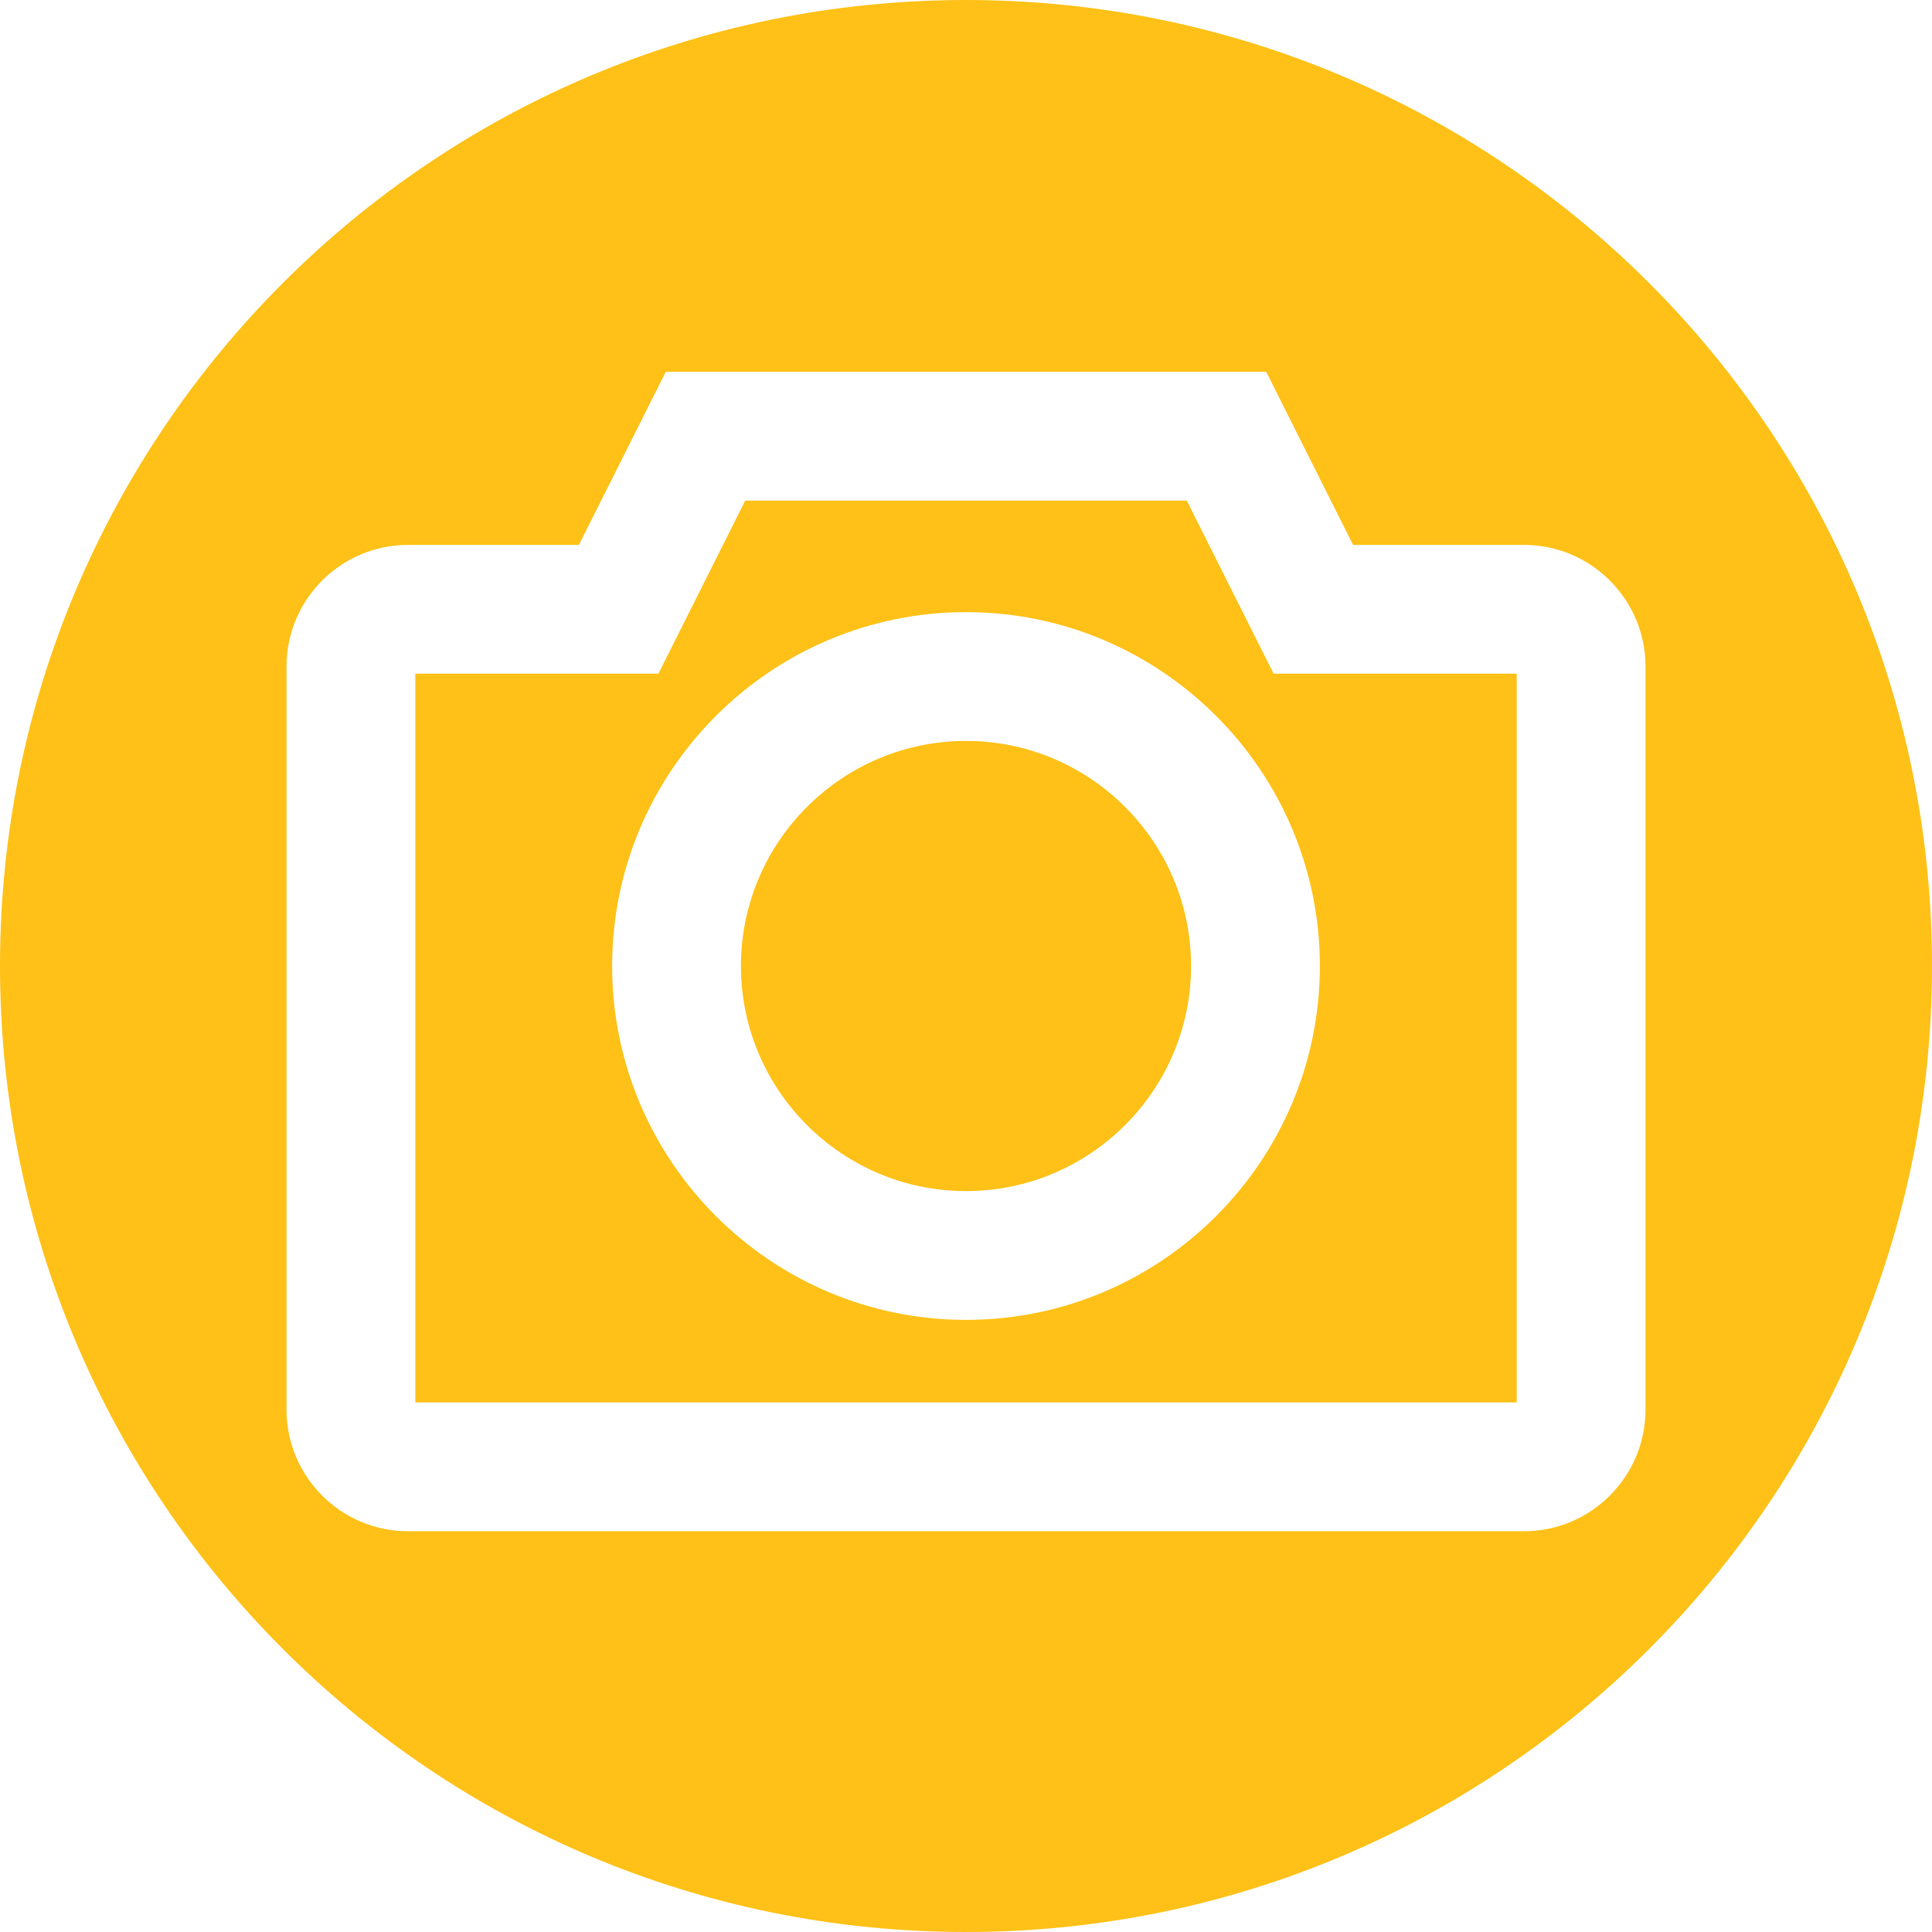
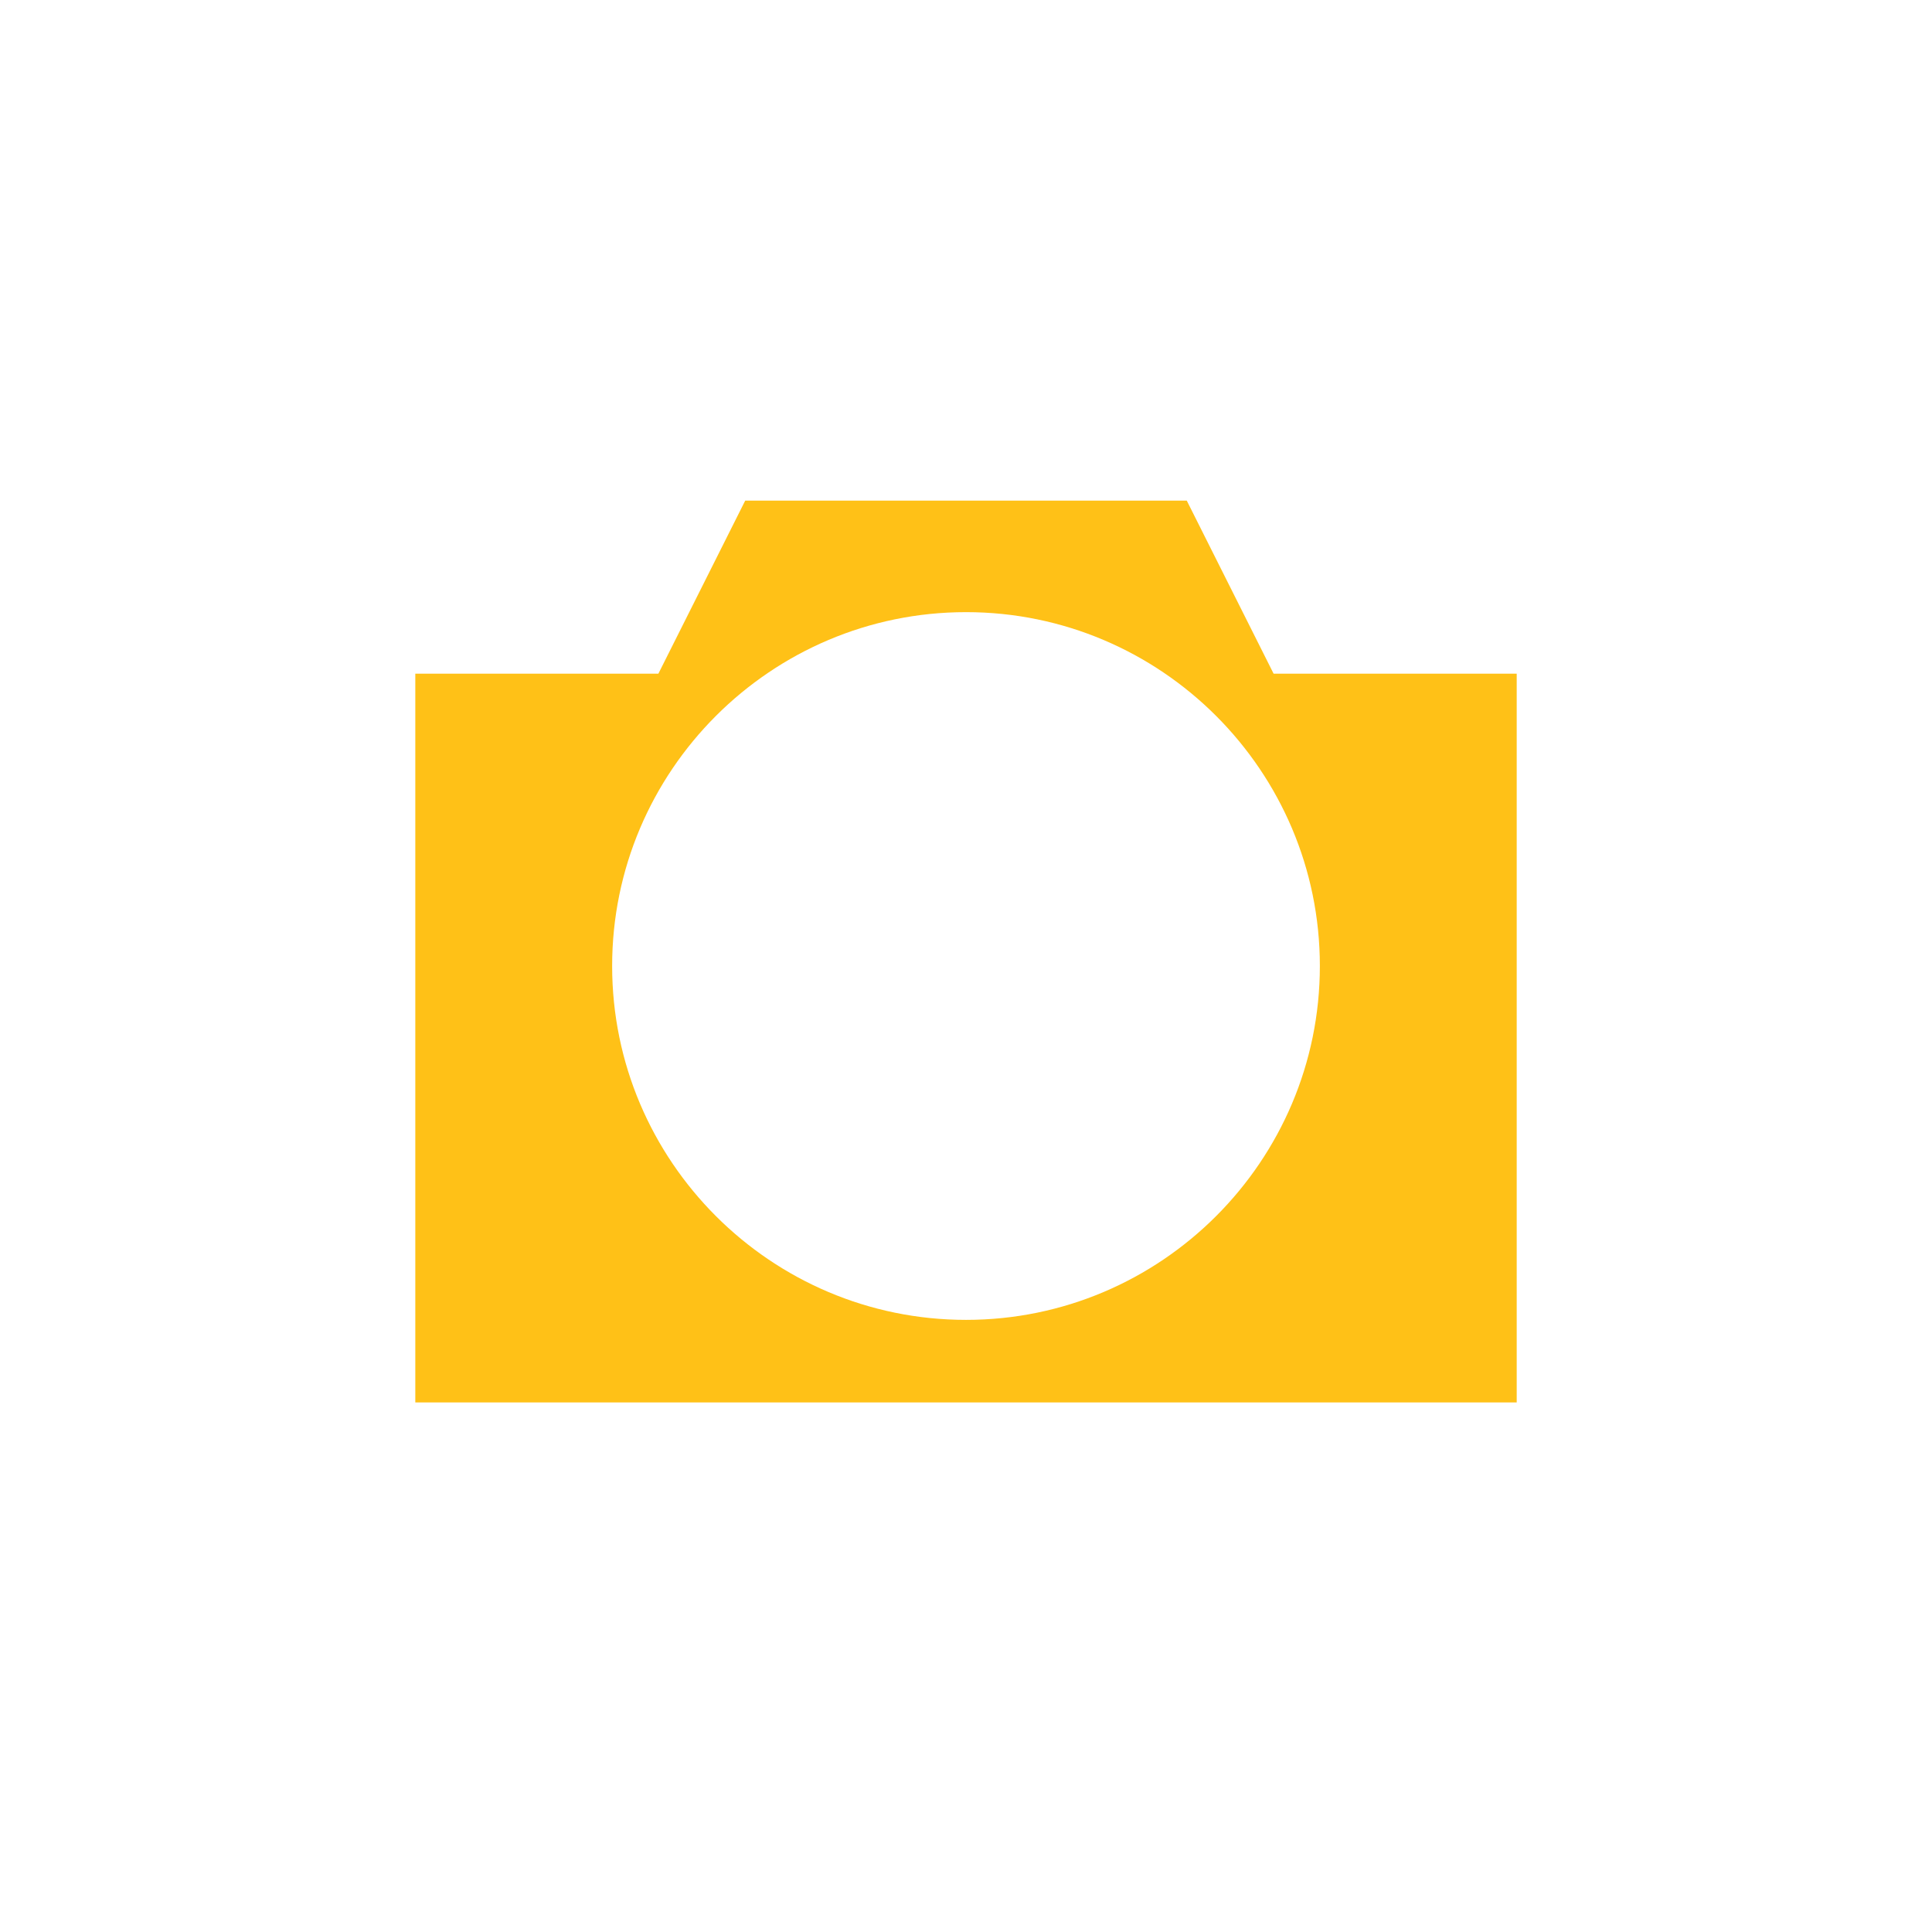
<svg xmlns="http://www.w3.org/2000/svg" fill="#000000" height="500" preserveAspectRatio="xMidYMid meet" version="1" viewBox="0.0 0.0 500.0 500.0" width="500" zoomAndPan="magnify">
  <g fill="#ffc117" id="change1_1">
-     <path d="M 425.855 364.812 C 425.855 382.164 411.746 396.285 394.398 396.285 L 105.605 396.285 C 88.258 396.285 74.148 382.164 74.148 364.812 L 74.148 172.477 C 74.148 155.129 88.258 141.02 105.605 141.02 L 149.816 141.02 L 172.293 96.23 L 327.703 96.23 L 350.18 141.02 L 394.398 141.02 C 411.746 141.02 425.855 155.129 425.855 172.477 Z M 250 0 C 111.93 0 0 111.93 0 250 C 0 388.07 111.93 500 250 500 C 388.07 500 500 388.07 500 250 C 500 111.93 388.07 0 250 0" fill="inherit" />
    <path d="M 250.012 341.582 C 199.508 341.582 158.422 300.5 158.422 250 C 158.422 199.504 199.508 158.422 250.012 158.422 C 300.5 158.422 341.578 199.504 341.578 250 C 341.578 300.5 300.5 341.582 250.012 341.582 Z M 307.137 129.562 L 192.859 129.562 L 170.387 174.352 L 107.48 174.352 L 107.48 362.953 L 392.523 362.953 L 392.523 174.352 L 329.609 174.352 L 307.137 129.562" fill="inherit" />
-     <path d="M 250.012 191.754 C 217.887 191.754 191.754 217.883 191.754 250 C 191.754 282.117 217.887 308.25 250.012 308.25 C 282.121 308.25 308.246 282.117 308.246 250 C 308.246 217.883 282.121 191.754 250.012 191.754" fill="inherit" />
  </g>
</svg>